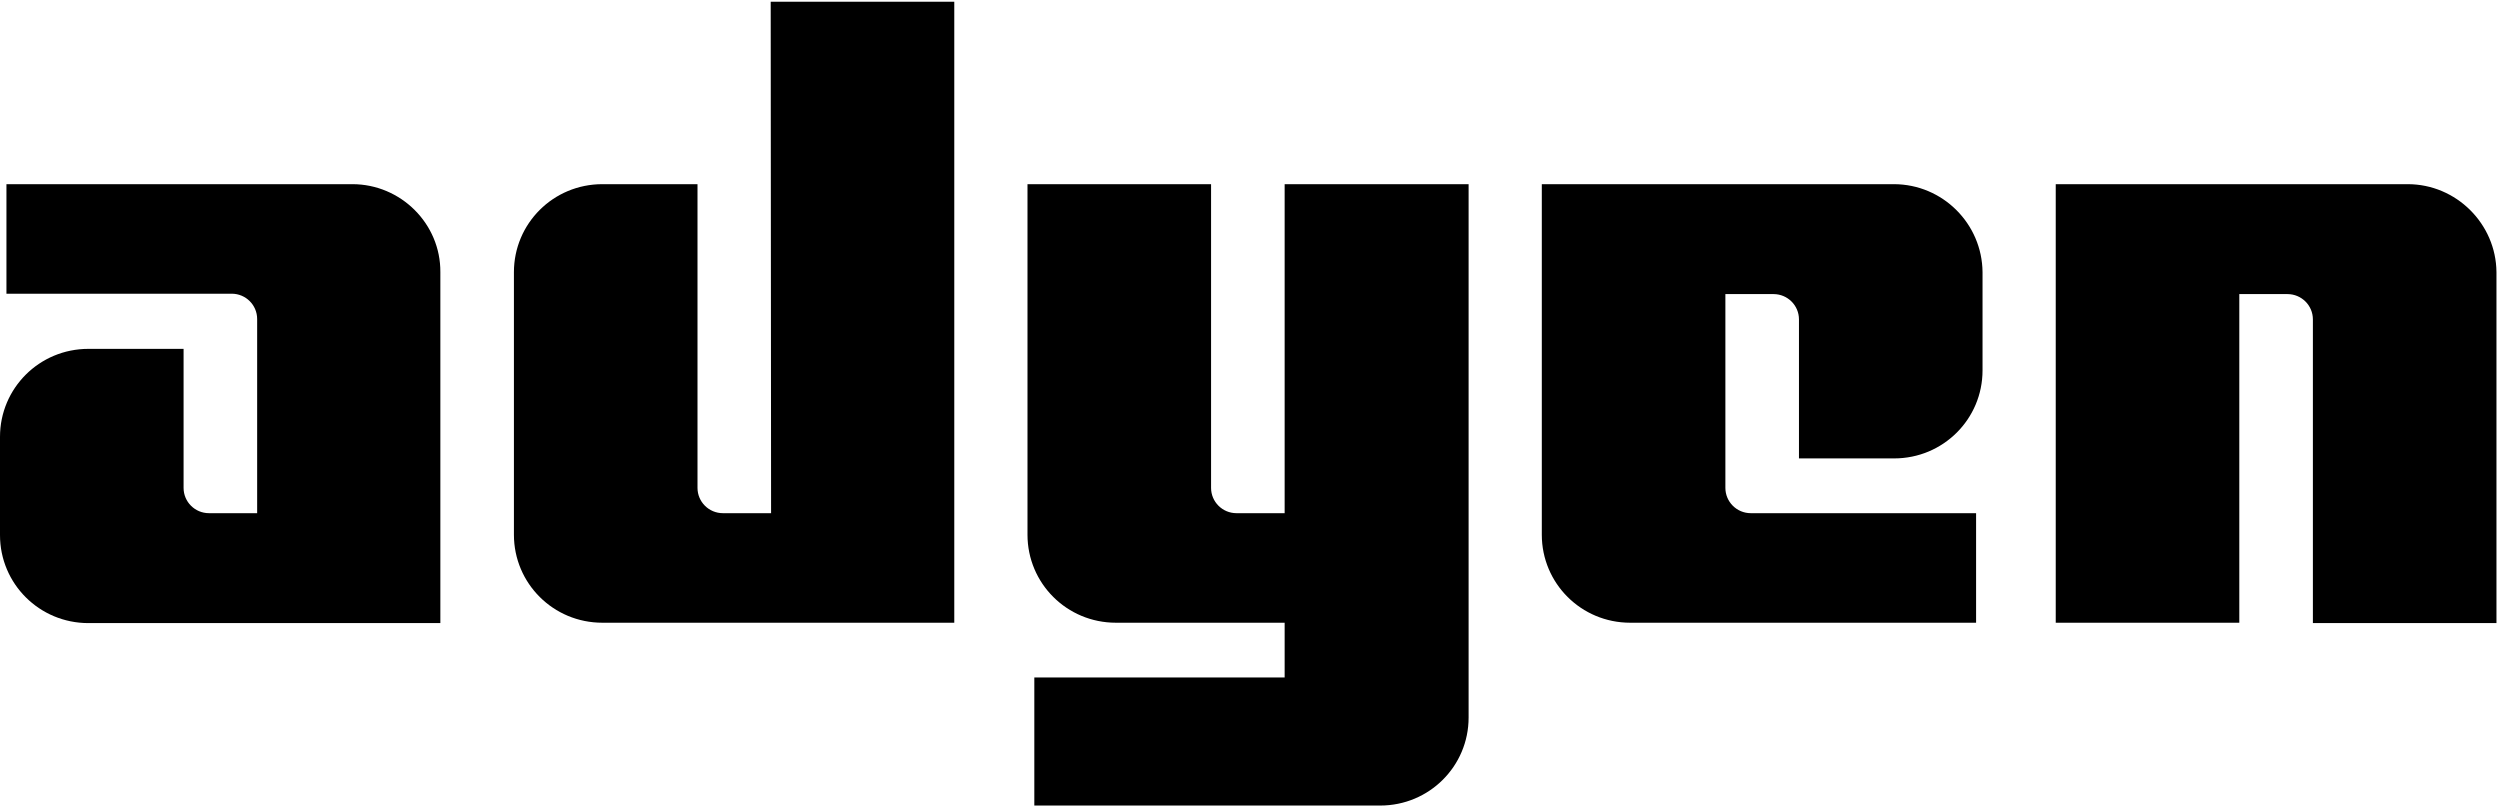
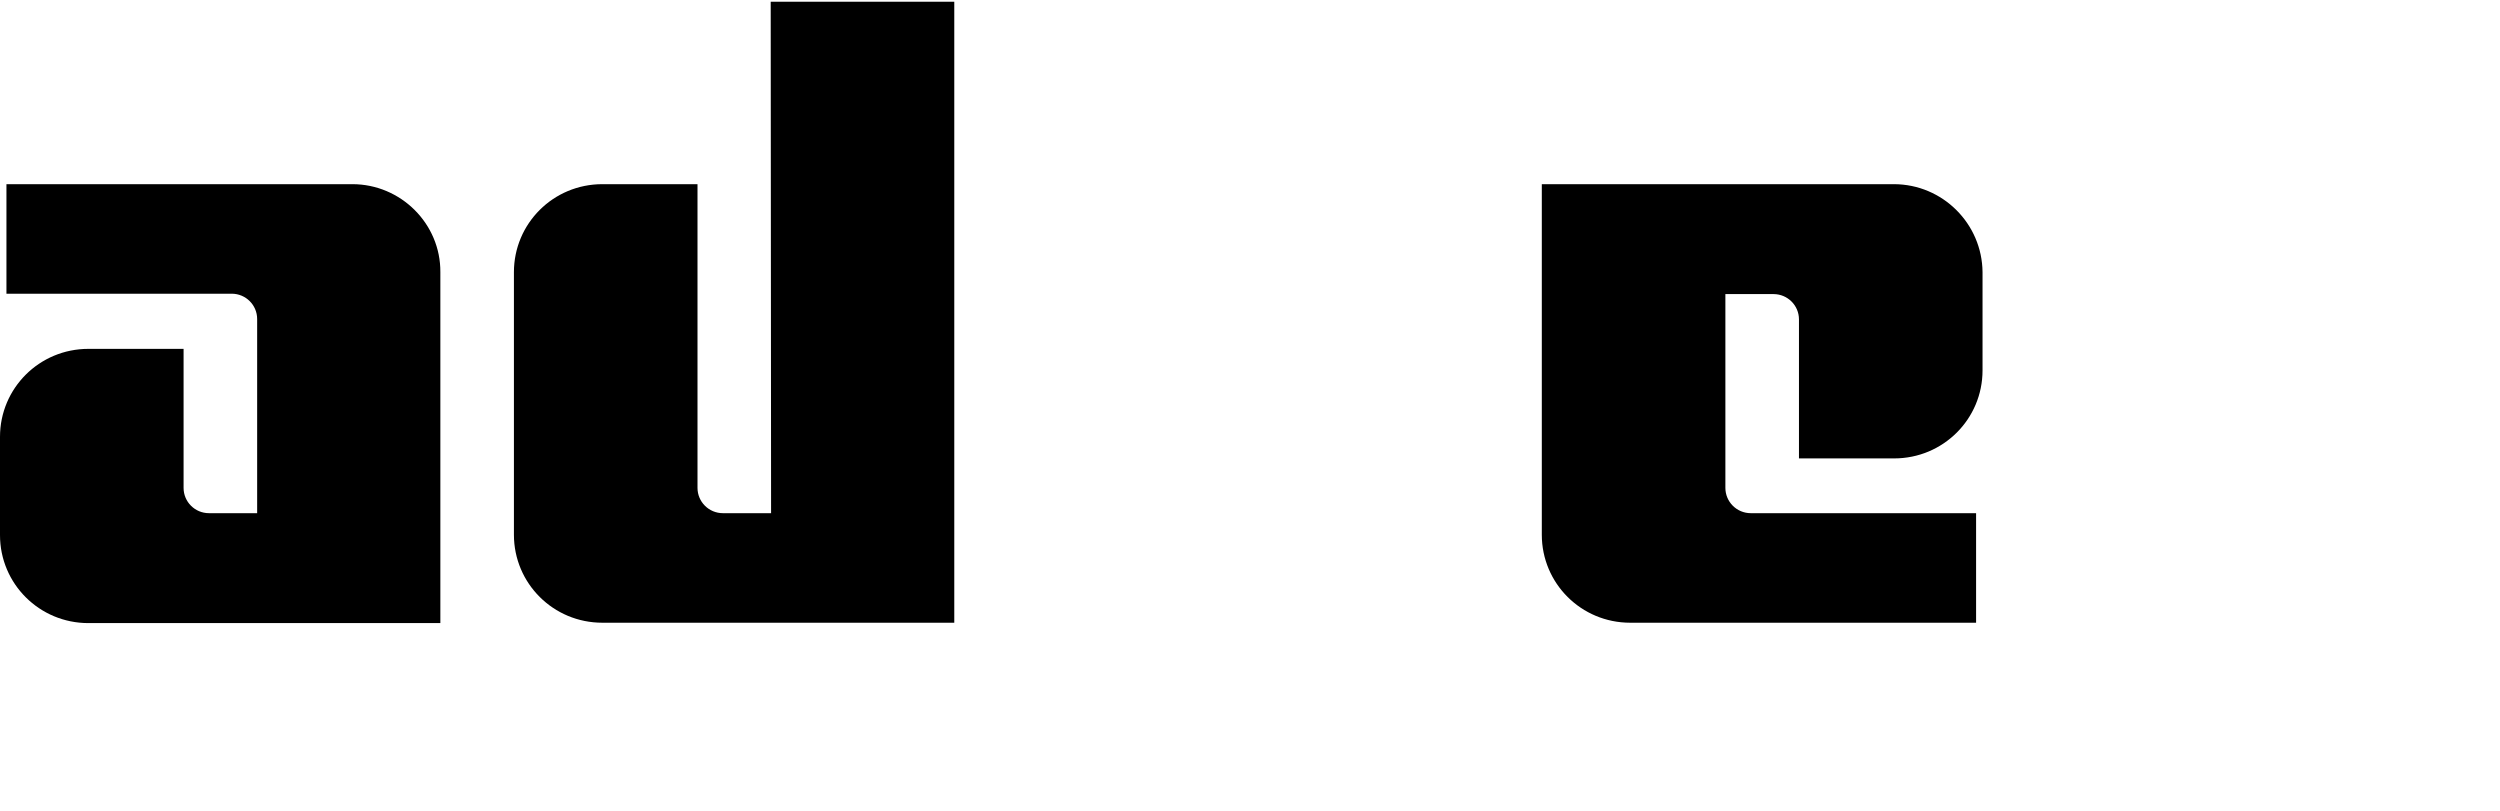
<svg xmlns="http://www.w3.org/2000/svg" width="185" height="60" viewBox="0.0 0.0 353.0 114.0" fill="none">
  <path d="M49.753 25.762H0.91V41.229H32.722C34.704 41.229 36.31 42.829 36.31 44.803V72.218H29.509C27.527 72.218 25.921 70.617 25.921 68.644V49.016H12.478C5.57 49.016 0 54.563 0 61.444V75.311C0 82.191 5.57 87.738 12.478 87.738H62.178V38.189C62.231 31.362 56.608 25.762 49.753 25.762Z" fill="black" />
  <path d="M108.877 72.218H102.075C100.094 72.218 98.487 70.618 98.487 68.644V25.762H85.045C78.136 25.762 72.566 31.308 72.566 38.189V75.258C72.566 82.138 78.136 87.685 85.045 87.685H134.744V0H108.823L108.877 72.218Z" fill="black" />
-   <path d="M181.392 72.218H174.591C172.609 72.218 171.003 70.617 171.003 68.644V25.762H145.082V75.258C145.082 82.138 150.652 87.685 157.56 87.685H181.392V95.419H146.046V113.5H194.888C201.797 113.5 207.367 107.953 207.367 101.073V25.762H181.392V72.218Z" fill="black" />
  <path d="M267.402 25.762H217.703V75.258C217.703 82.138 223.273 87.685 230.181 87.685H279.024V72.218H247.212C245.23 72.218 243.624 70.617 243.624 68.644V41.282H250.425C252.407 41.282 254.014 42.883 254.014 44.856V64.484H267.456C274.364 64.484 279.934 58.937 279.934 52.056V38.189C279.881 31.362 274.311 25.762 267.402 25.762Z" fill="black" />
-   <path d="M339.969 25.762H290.27V87.685H316.19V41.282H322.992C324.973 41.282 326.58 42.883 326.58 44.856V87.738H352.501V38.189C352.447 31.362 346.824 25.762 339.969 25.762Z" fill="black" />
</svg>